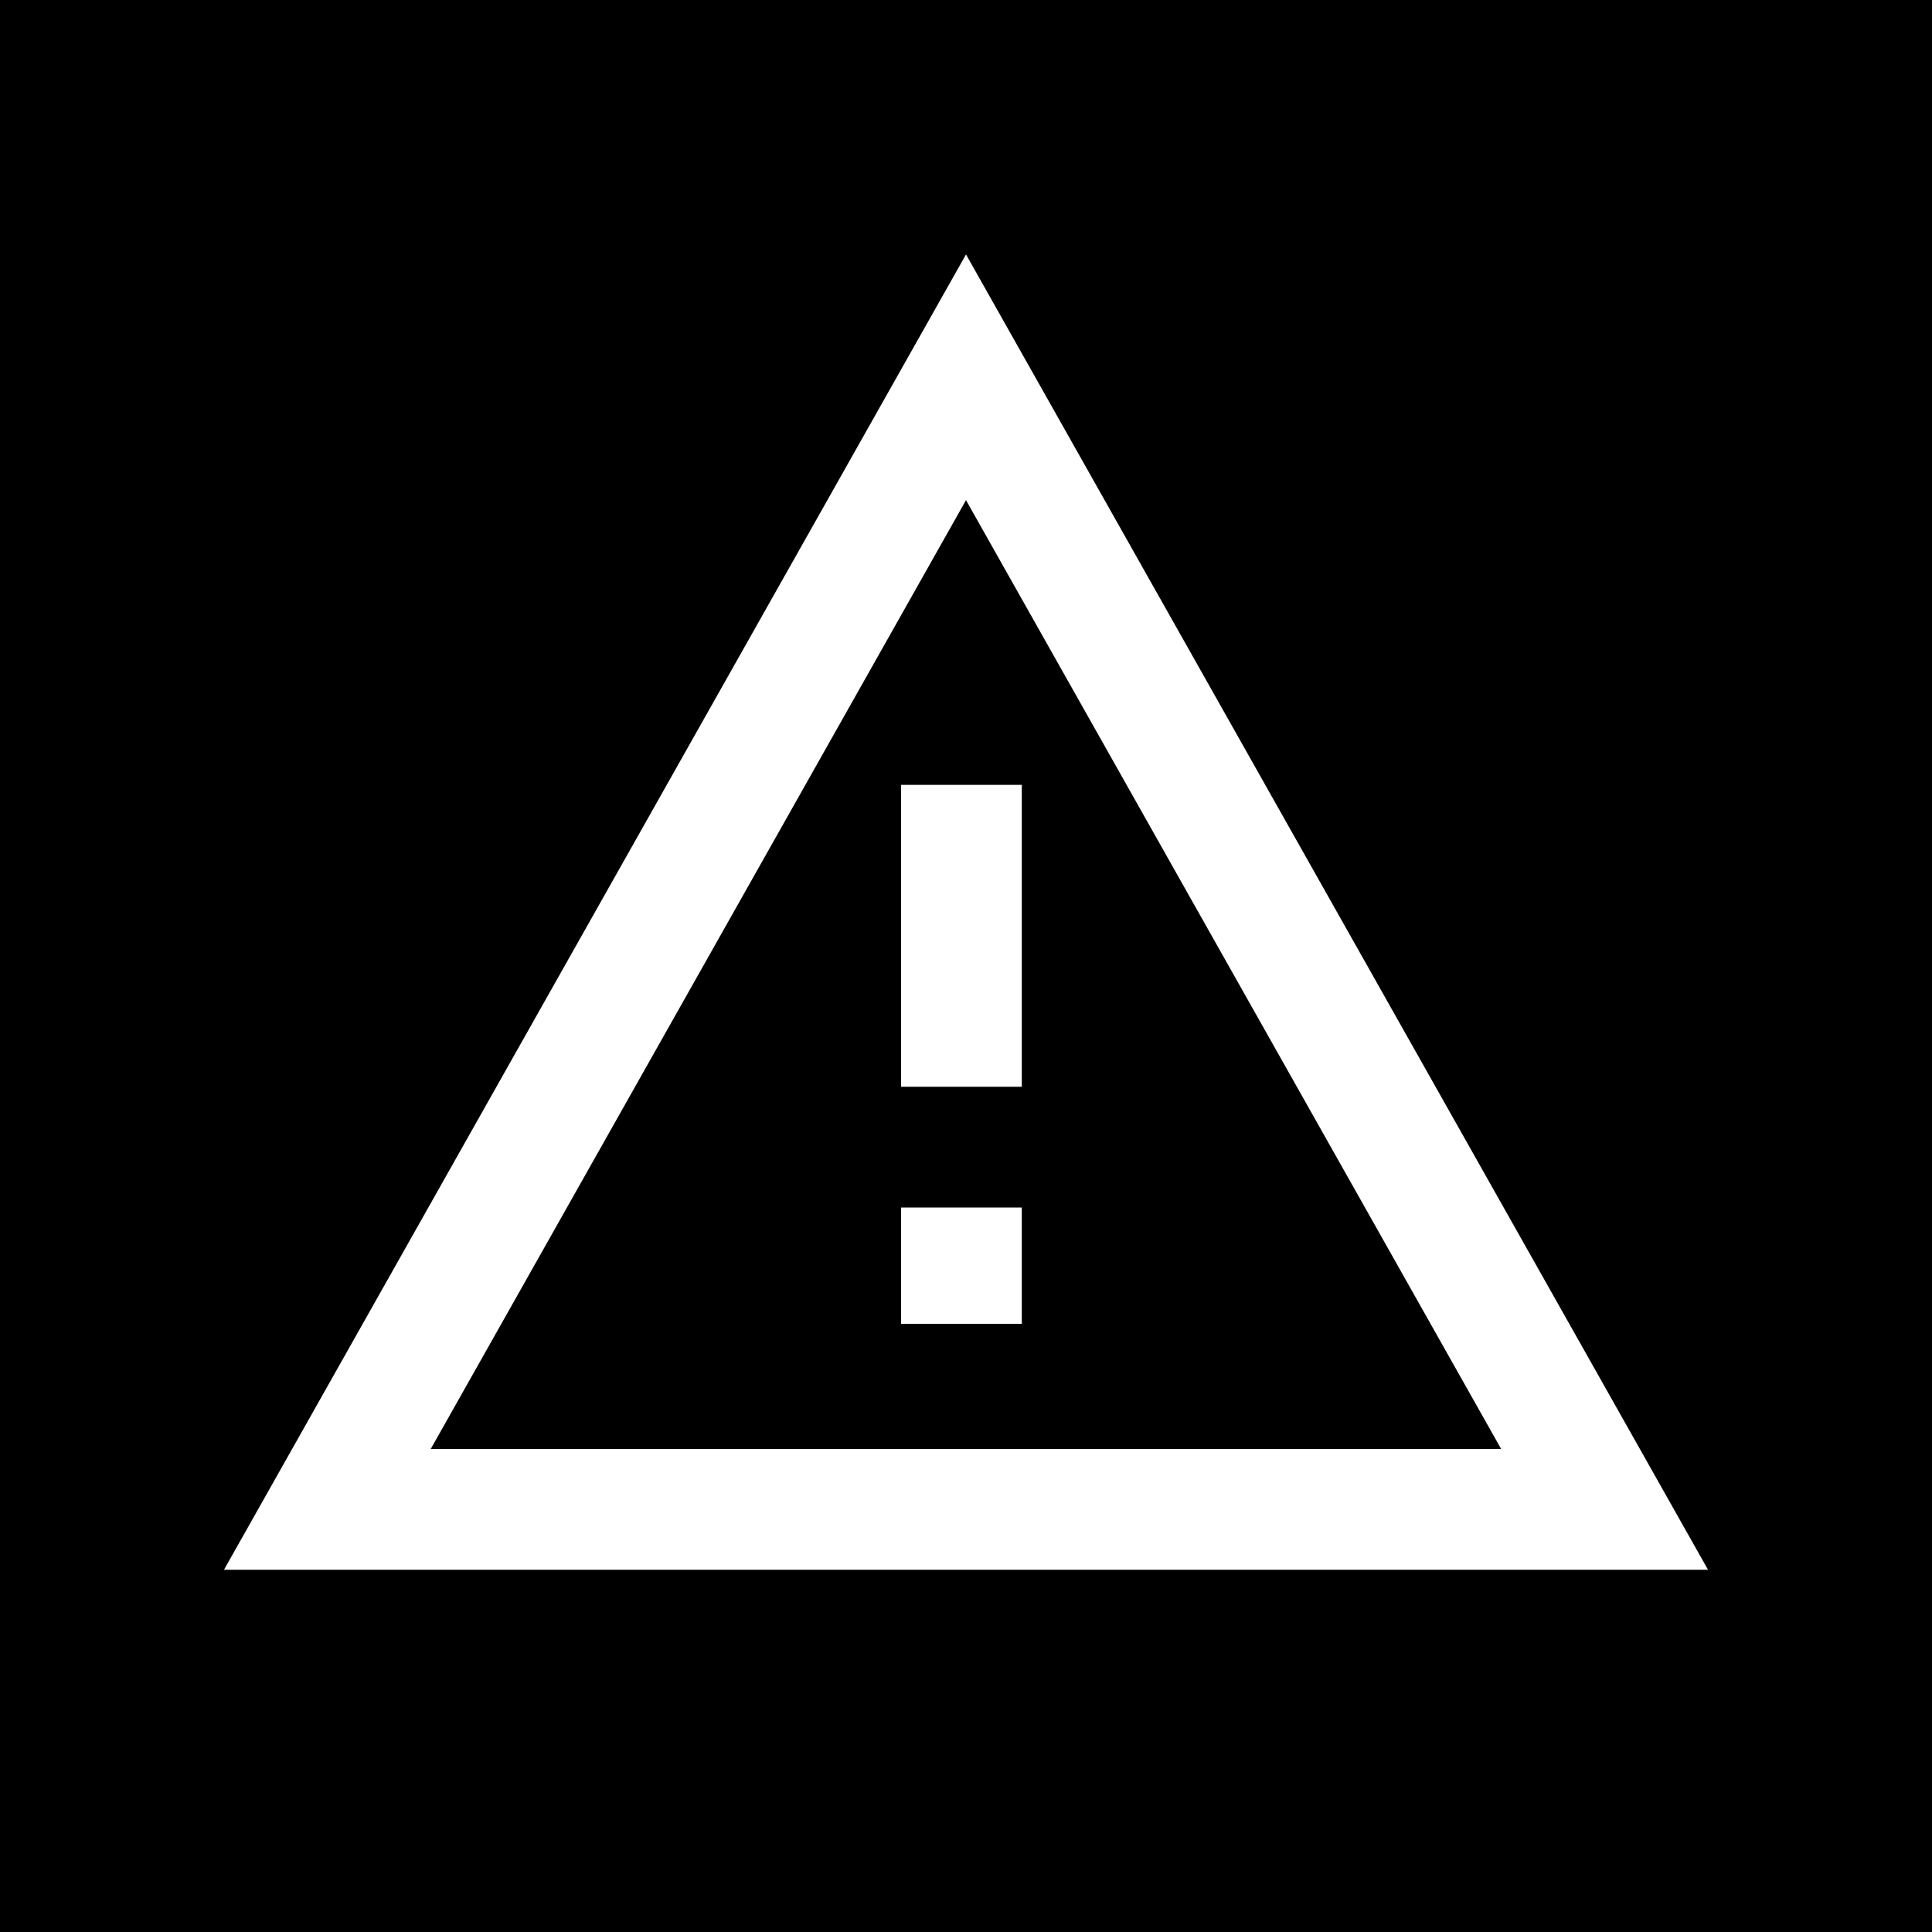
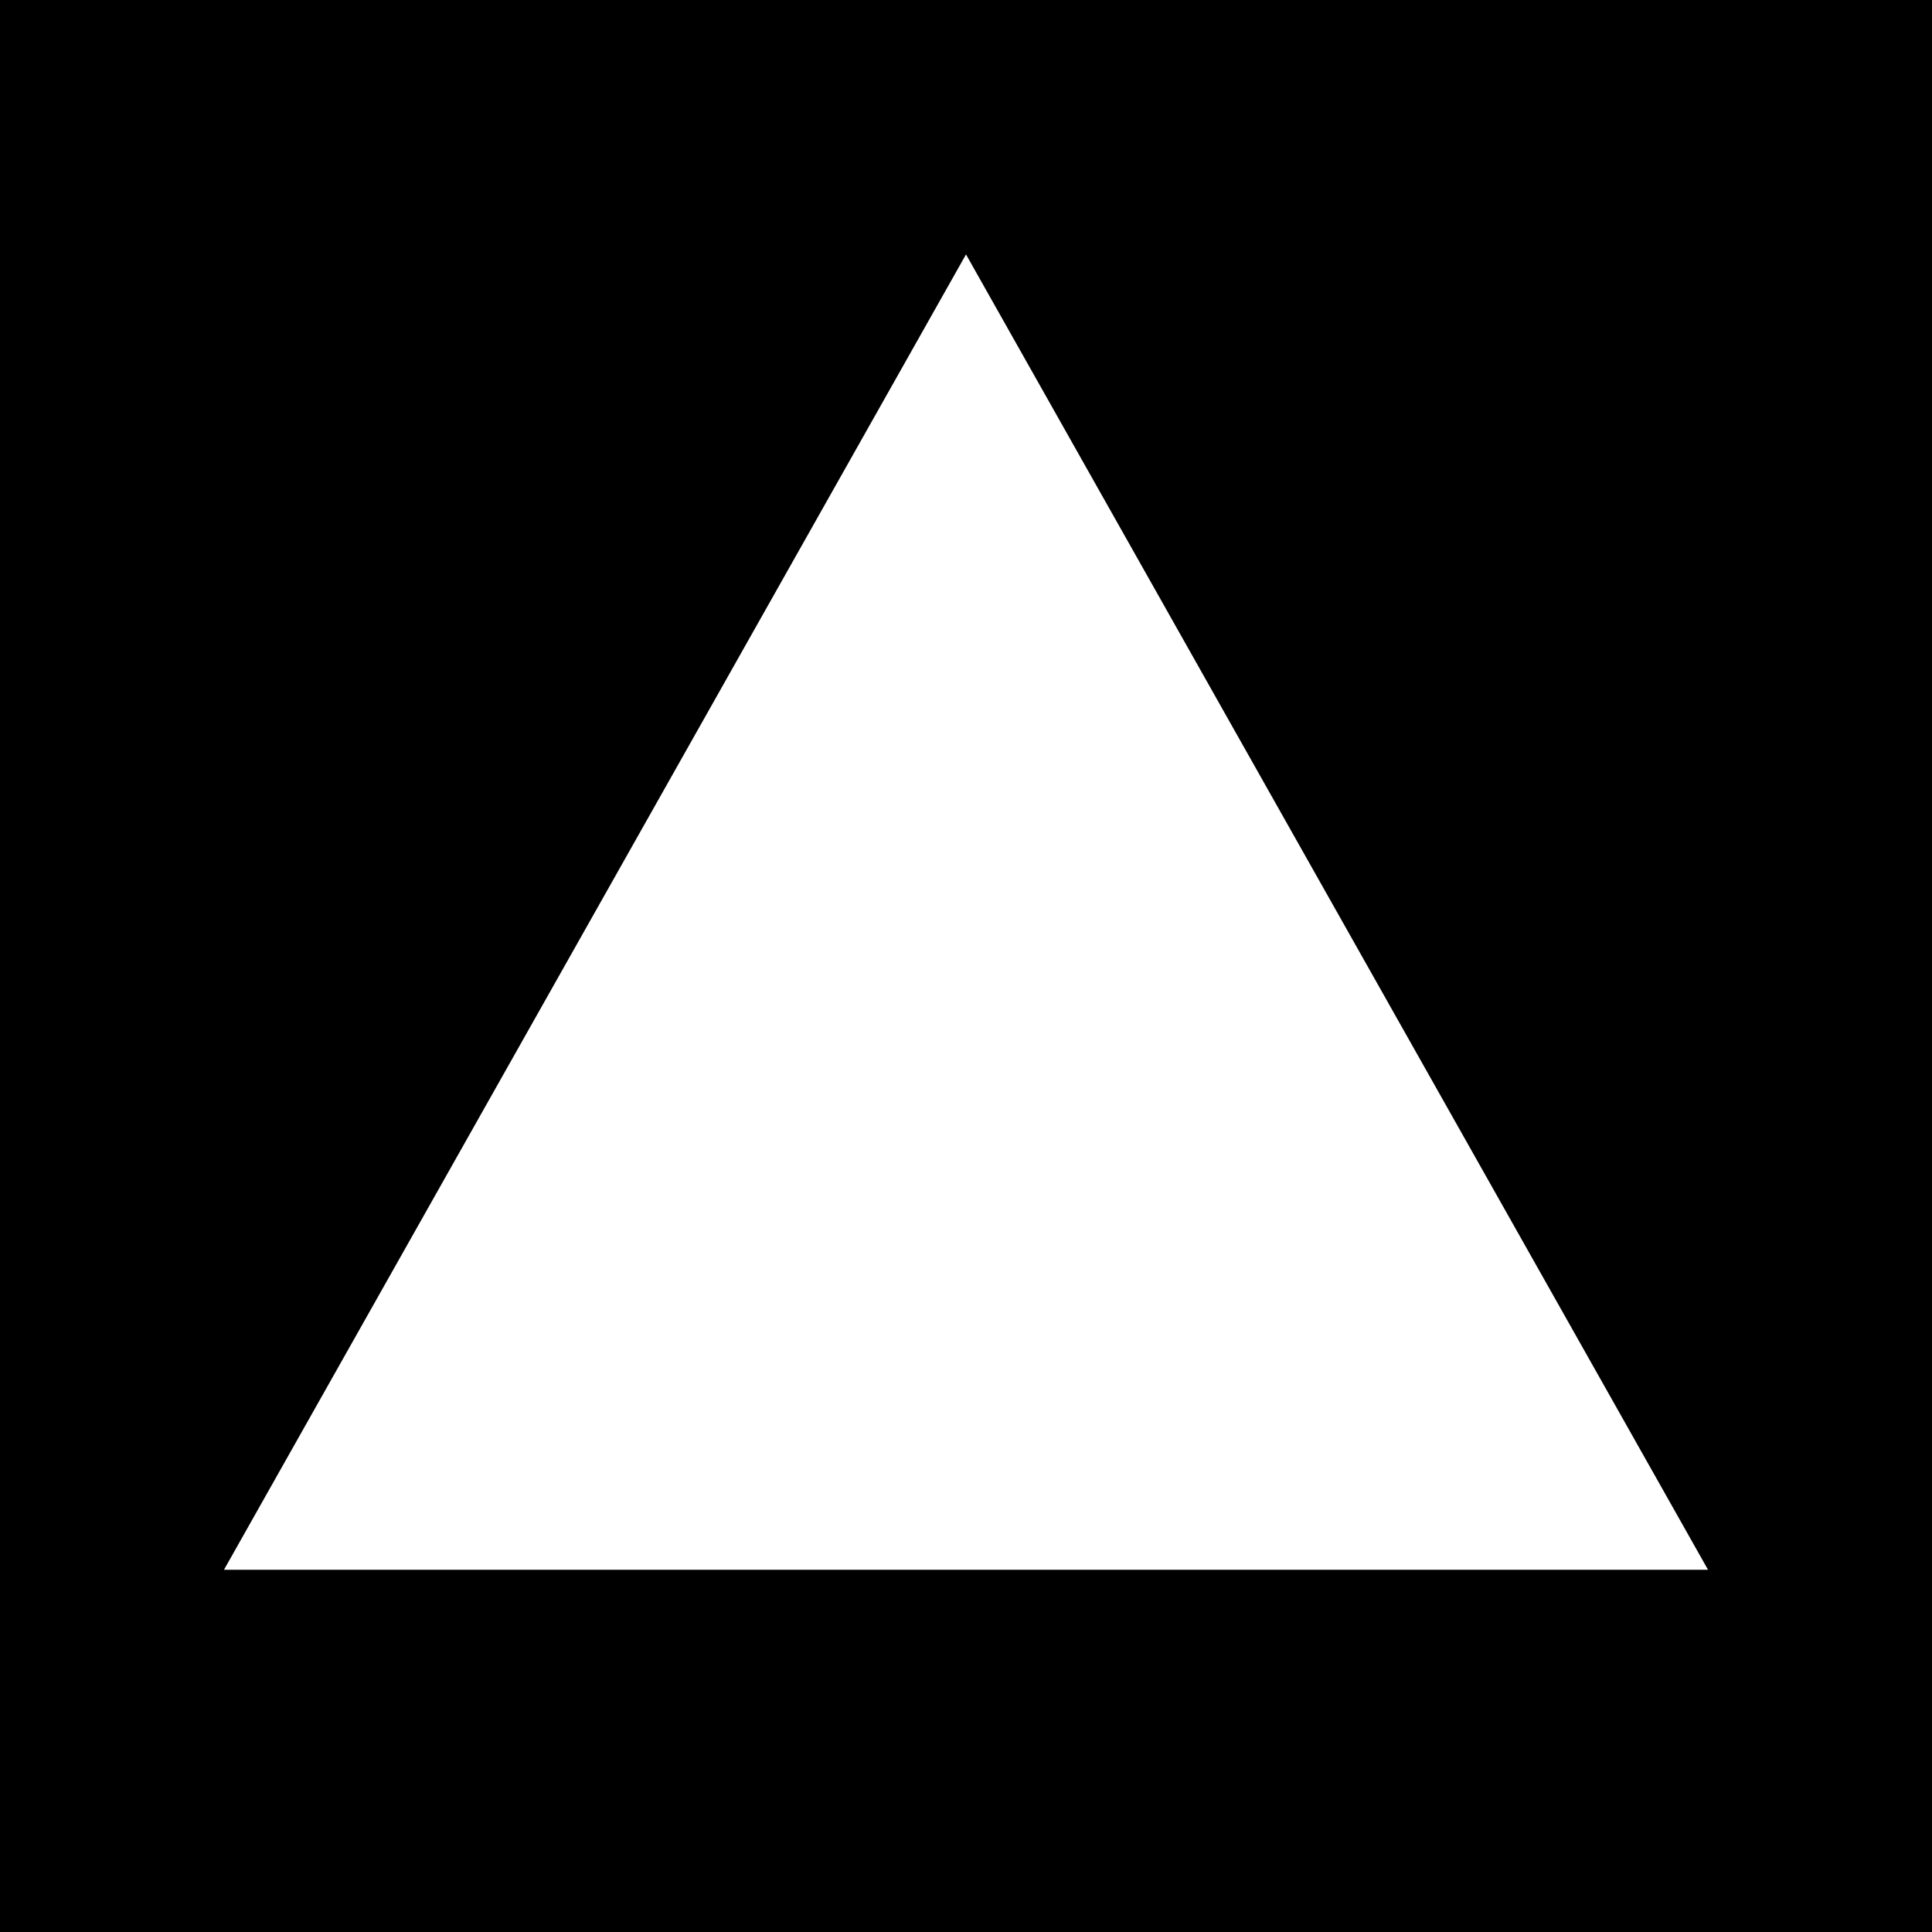
<svg xmlns="http://www.w3.org/2000/svg" width="16" height="16" viewBox="0 0 16 16" fill="none">
-   <path d="M8 4.142L3.567 12H12.432L8 4.142ZM8.462 10.963H7.462V10H8.462V10.963ZM7.462 9V6.5H8.462V9H7.462Z" fill="black" />
-   <path d="M0 16H16V0H0V16ZM8 2.107L14.145 13H1.855L8 2.107Z" fill="black" />
+   <path d="M0 16H16V0H0V16ZM8 2.107L14.145 13H1.855L8 2.107" fill="black" />
</svg>